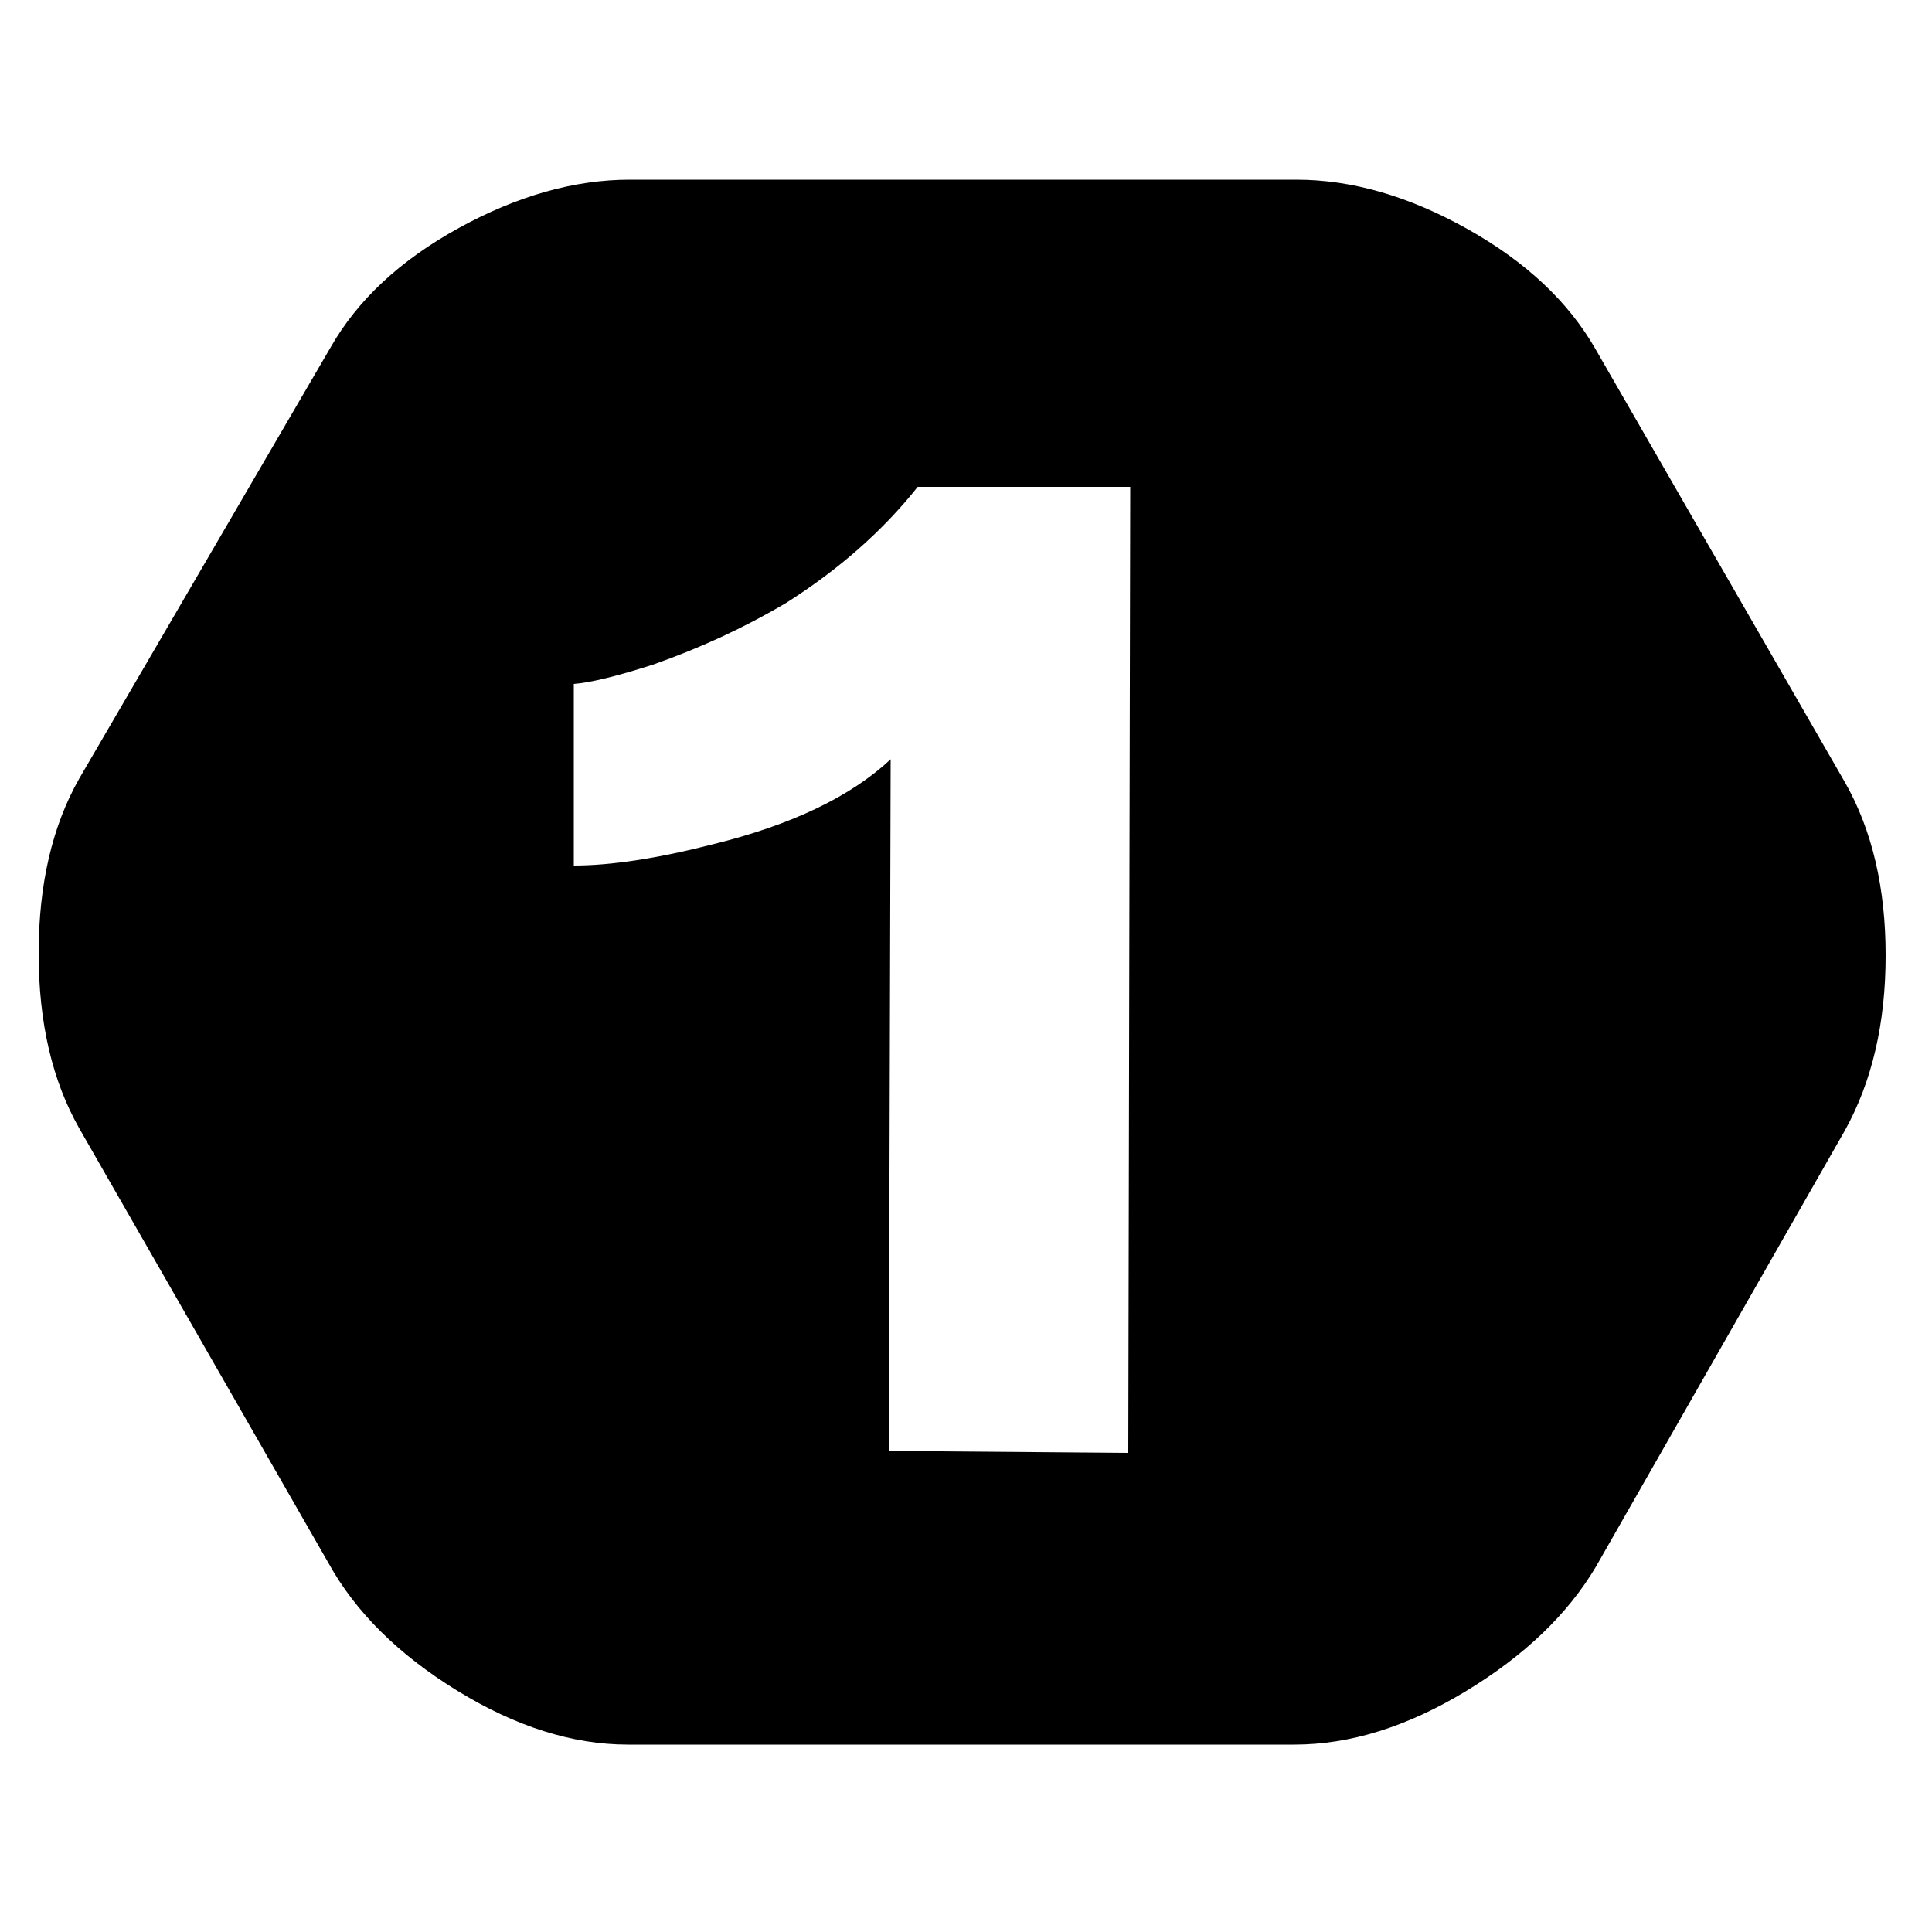
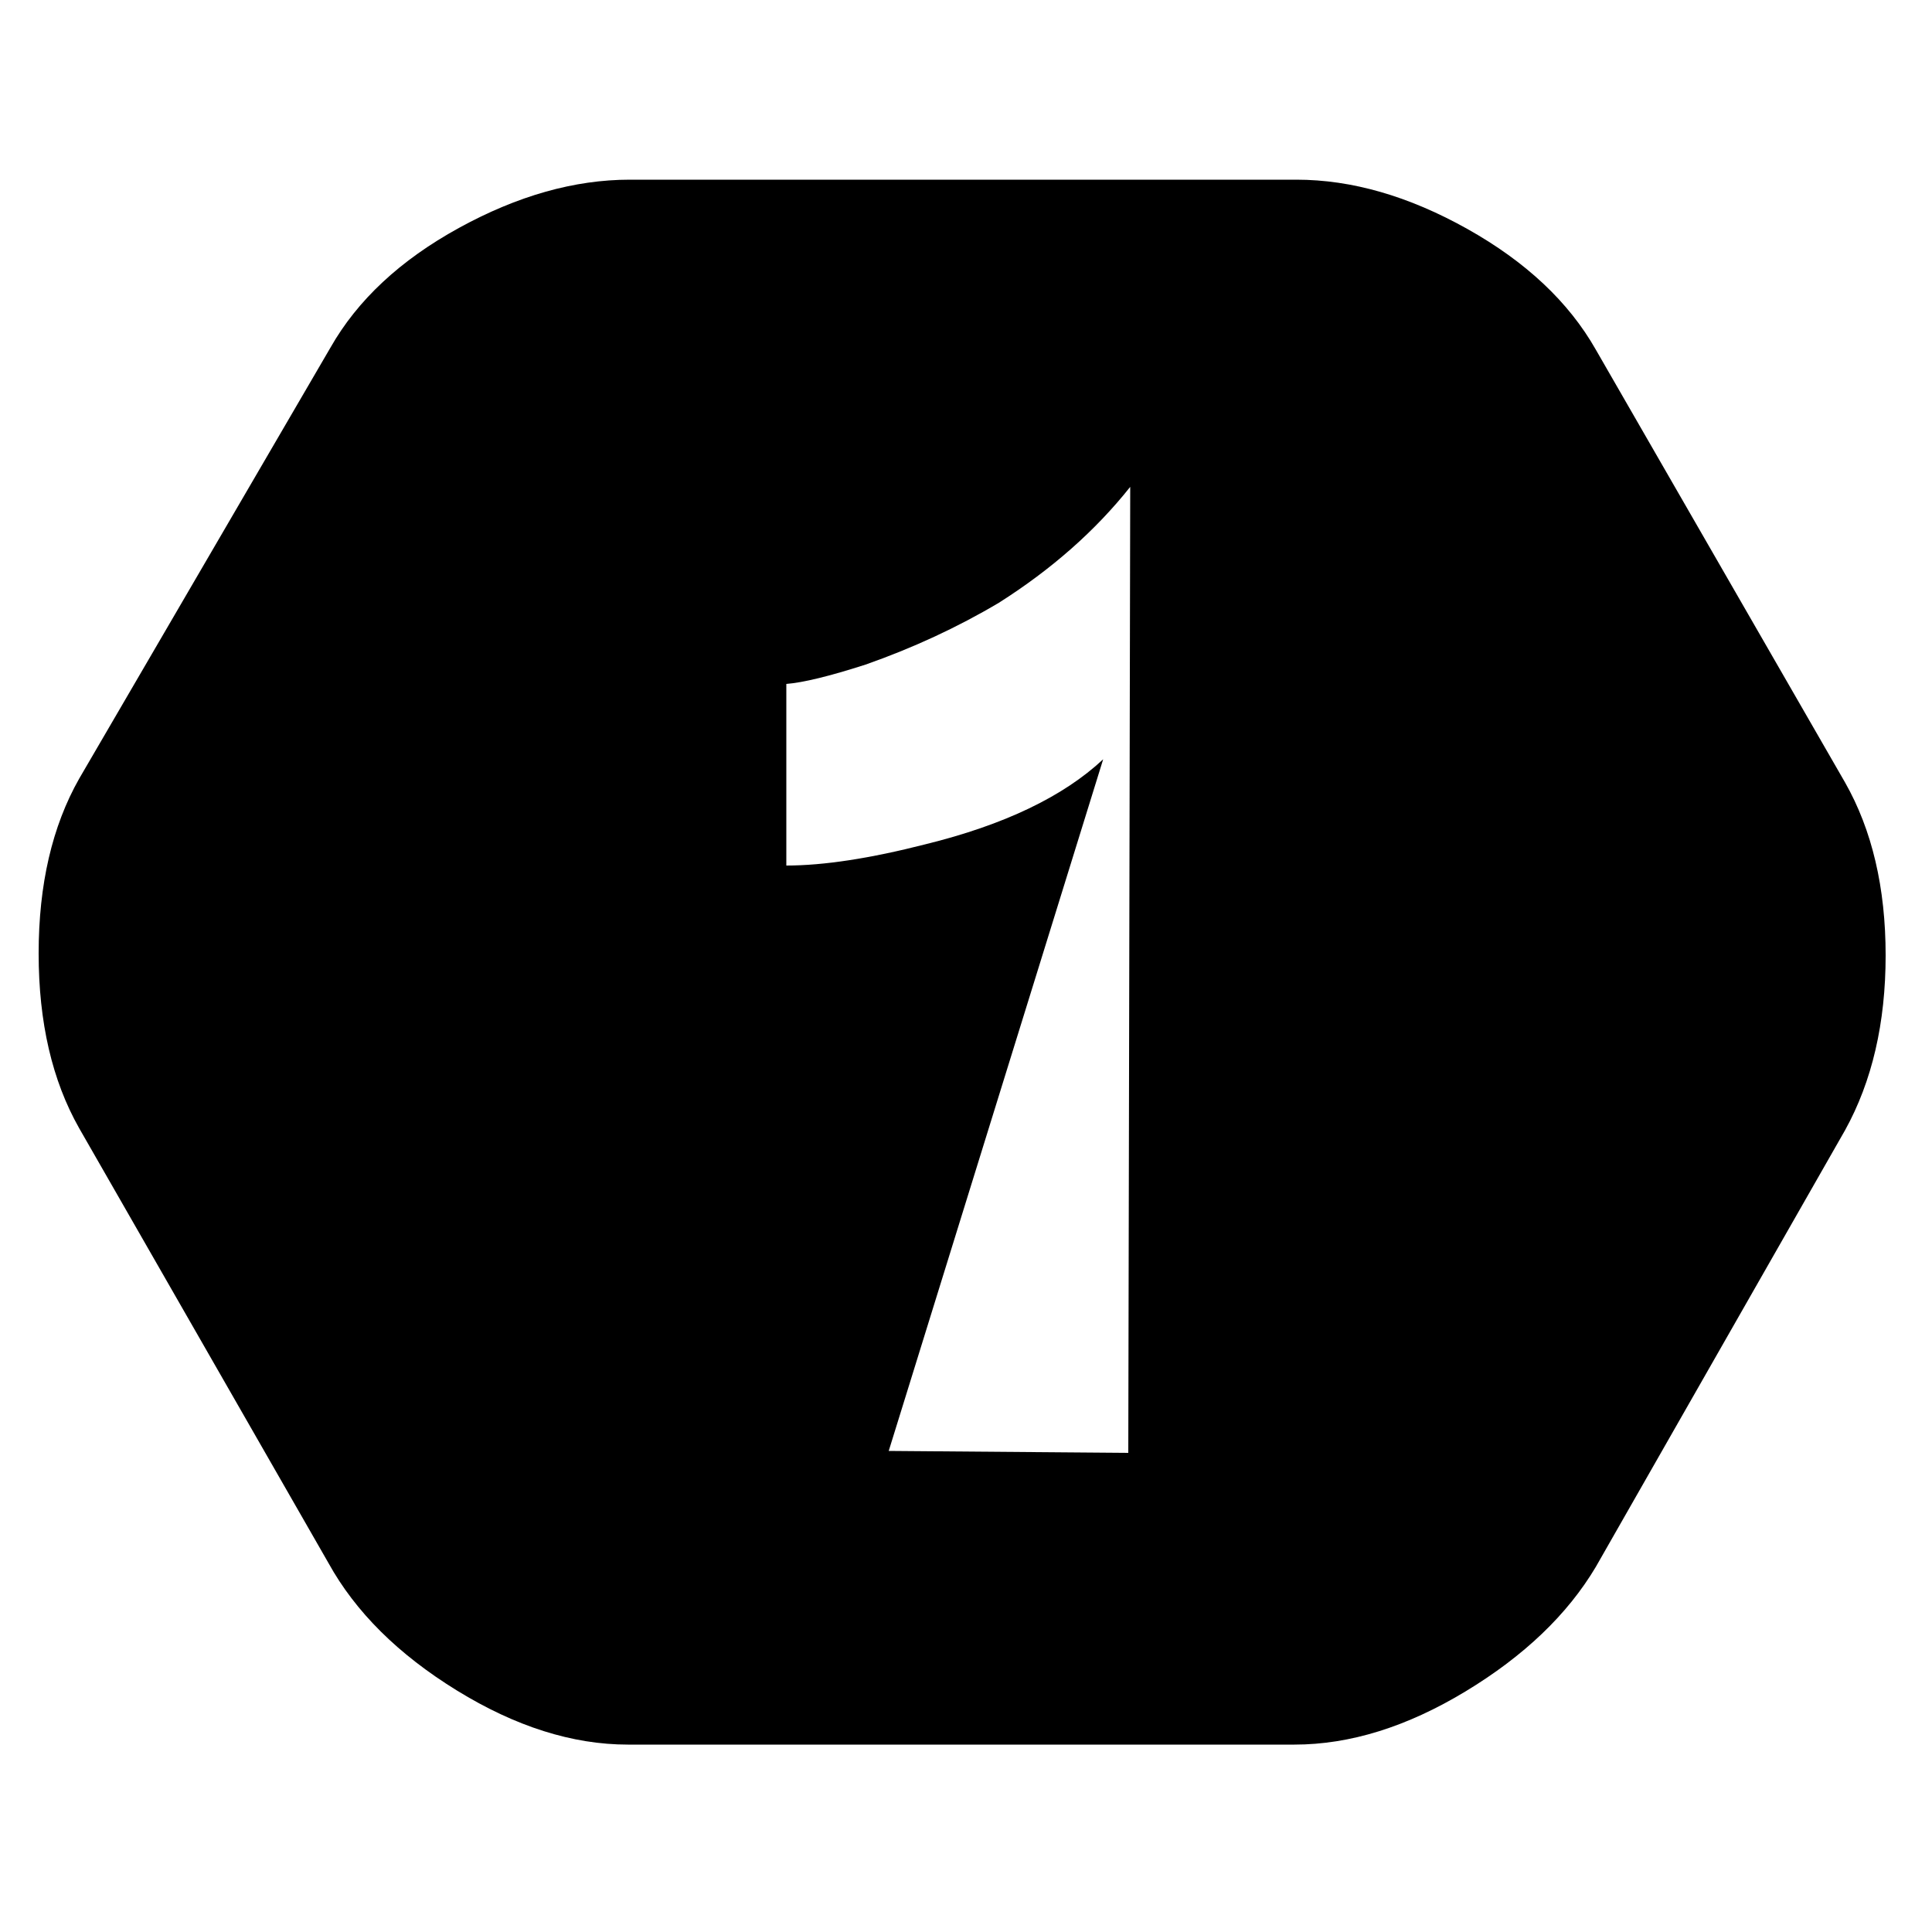
<svg xmlns="http://www.w3.org/2000/svg" fill="#000000" width="800px" height="800px" viewBox="0 0 1000 1000">
-   <path d="M170 809L41 584q-21-37-21-90.5T41 403l130-223q21-37 66.5-62T326 93h345q43 0 88.5 25.5T826 181l129 224q21 37 21 89.5T955 585L826 811q-22 37-67.5 64.5T670 903H325q-43 0-88.5-28T170 809zm290-58l124 1 1-500H475q-27 34-68 60-32 19-69 32-28 9-41 10v94q29 0 72-11 61-15 92-44z" />
+   <path d="M170 809L41 584q-21-37-21-90.5T41 403l130-223q21-37 66.5-62T326 93h345q43 0 88.5 25.5T826 181l129 224q21 37 21 89.5T955 585L826 811q-22 37-67.5 64.5T670 903H325q-43 0-88.5-28T170 809zm290-58l124 1 1-500q-27 34-68 60-32 19-69 32-28 9-41 10v94q29 0 72-11 61-15 92-44z" />
</svg>